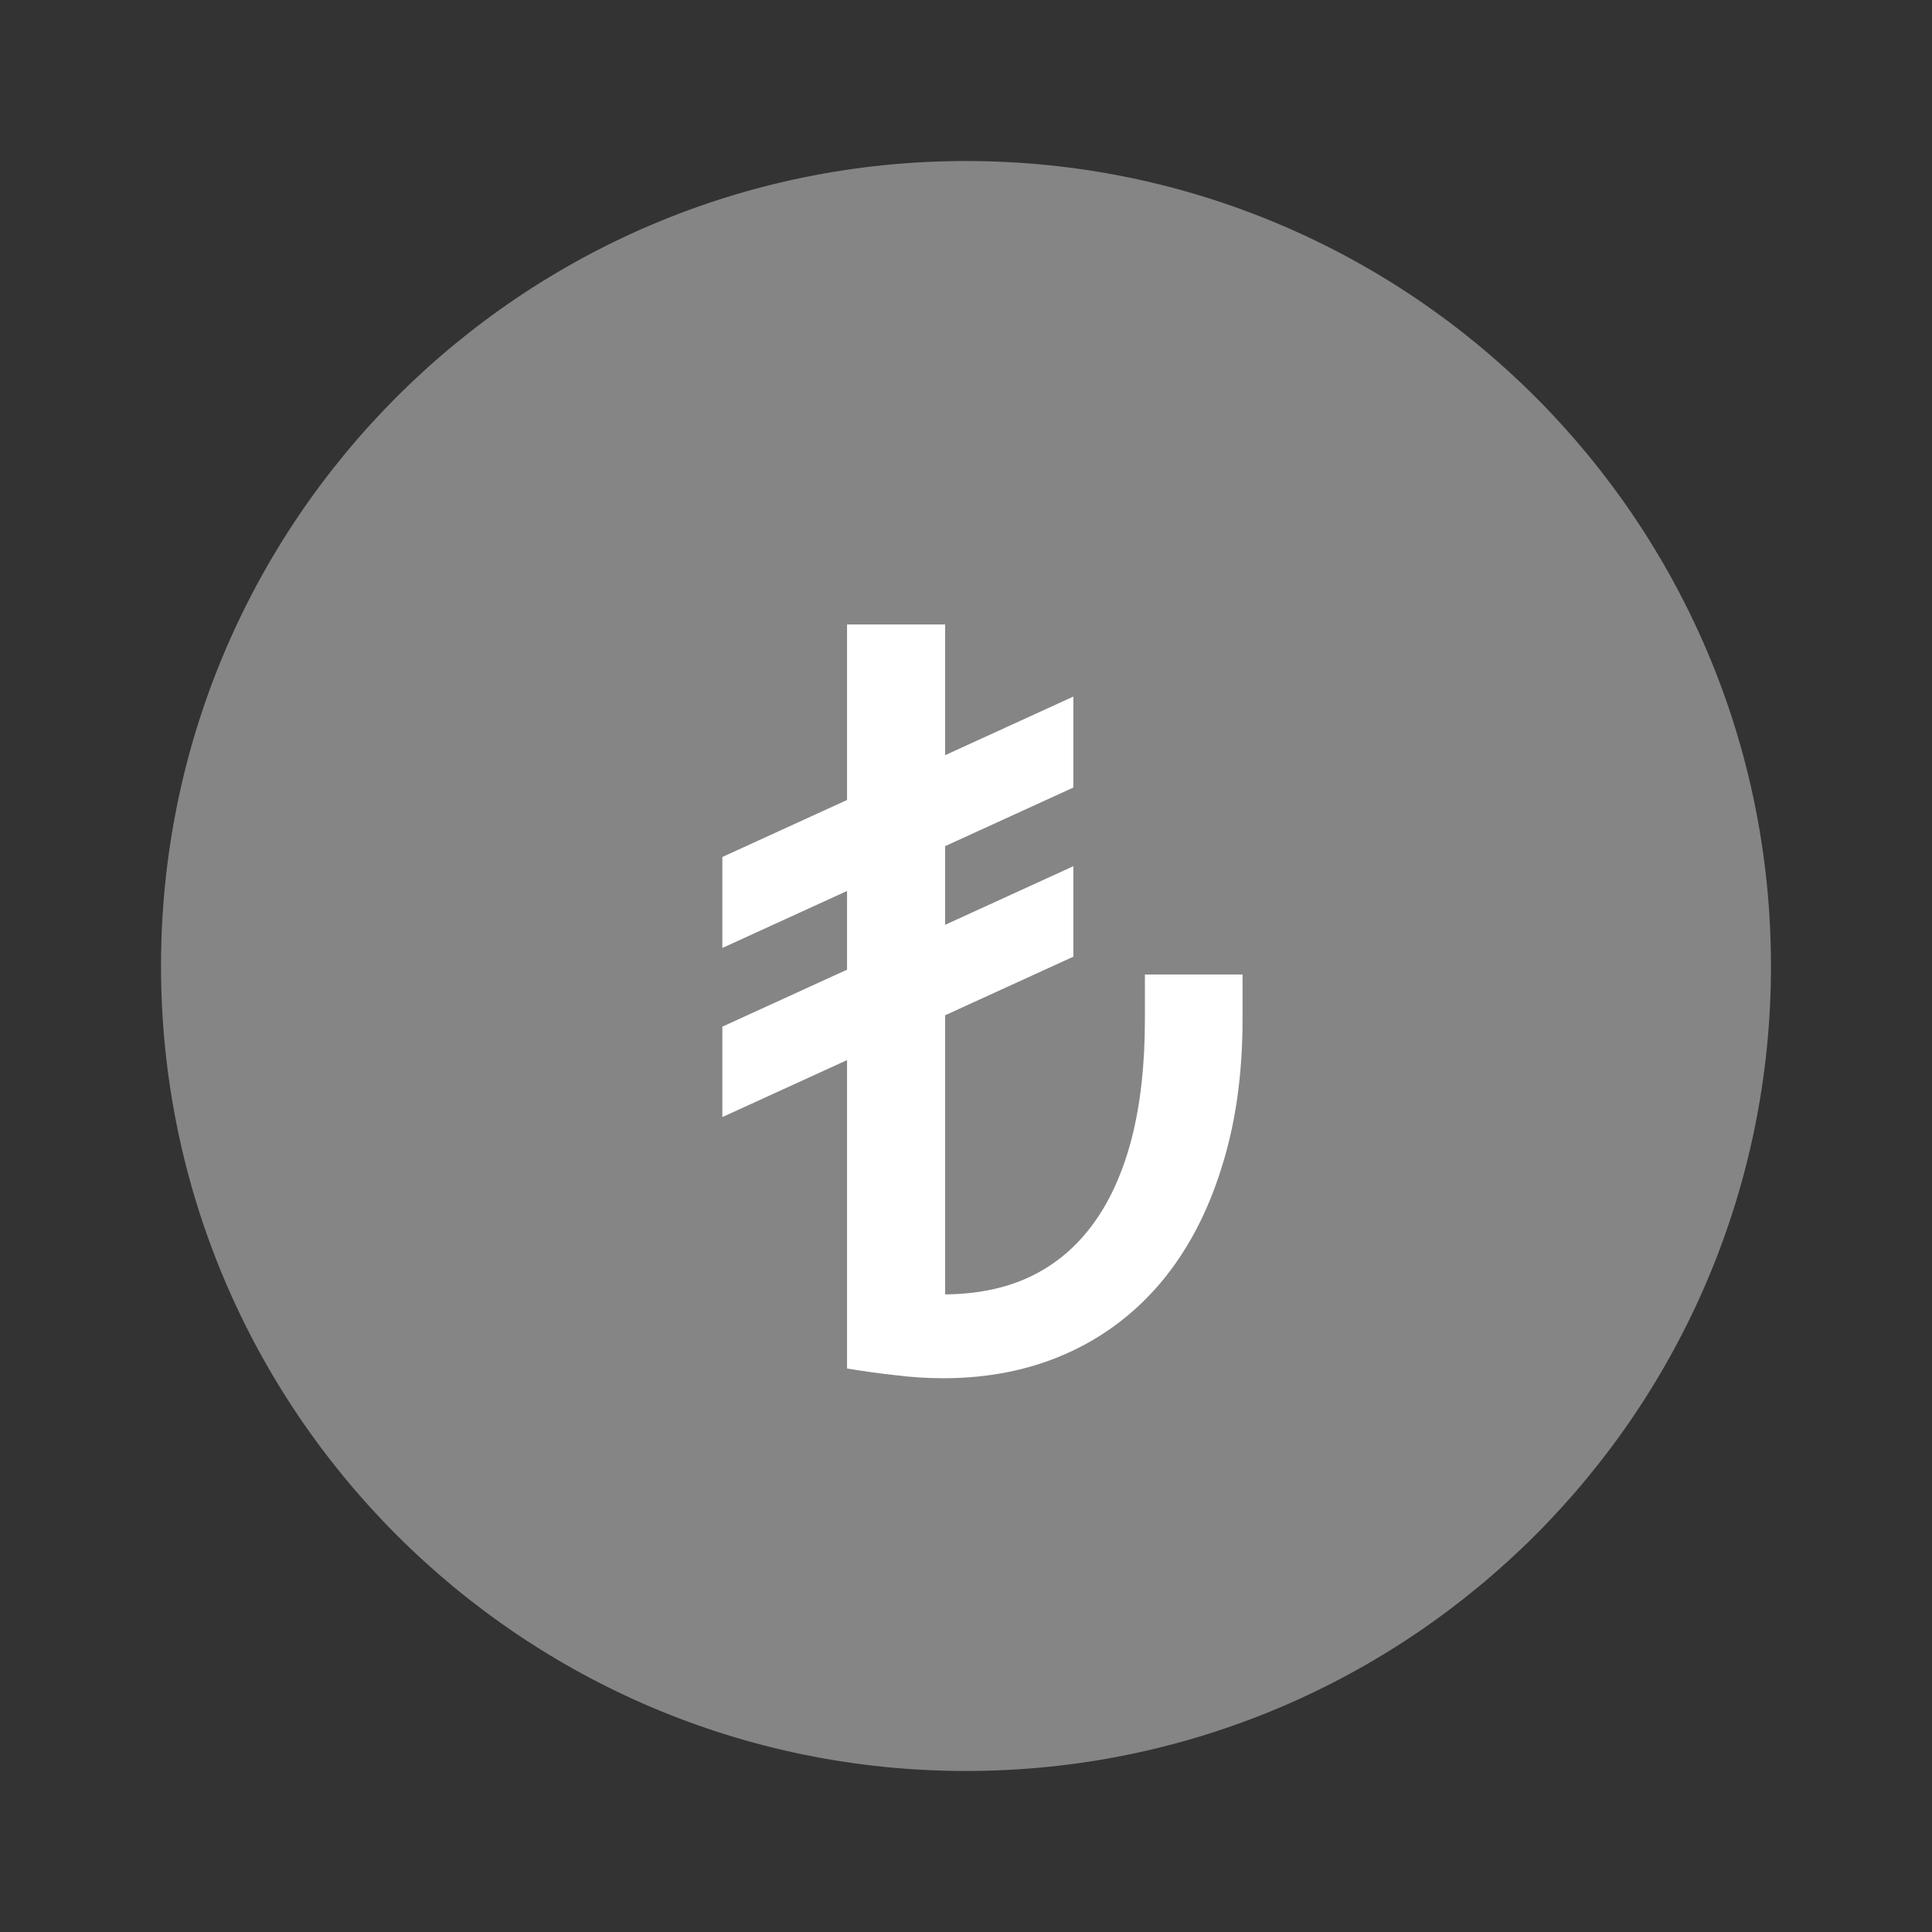
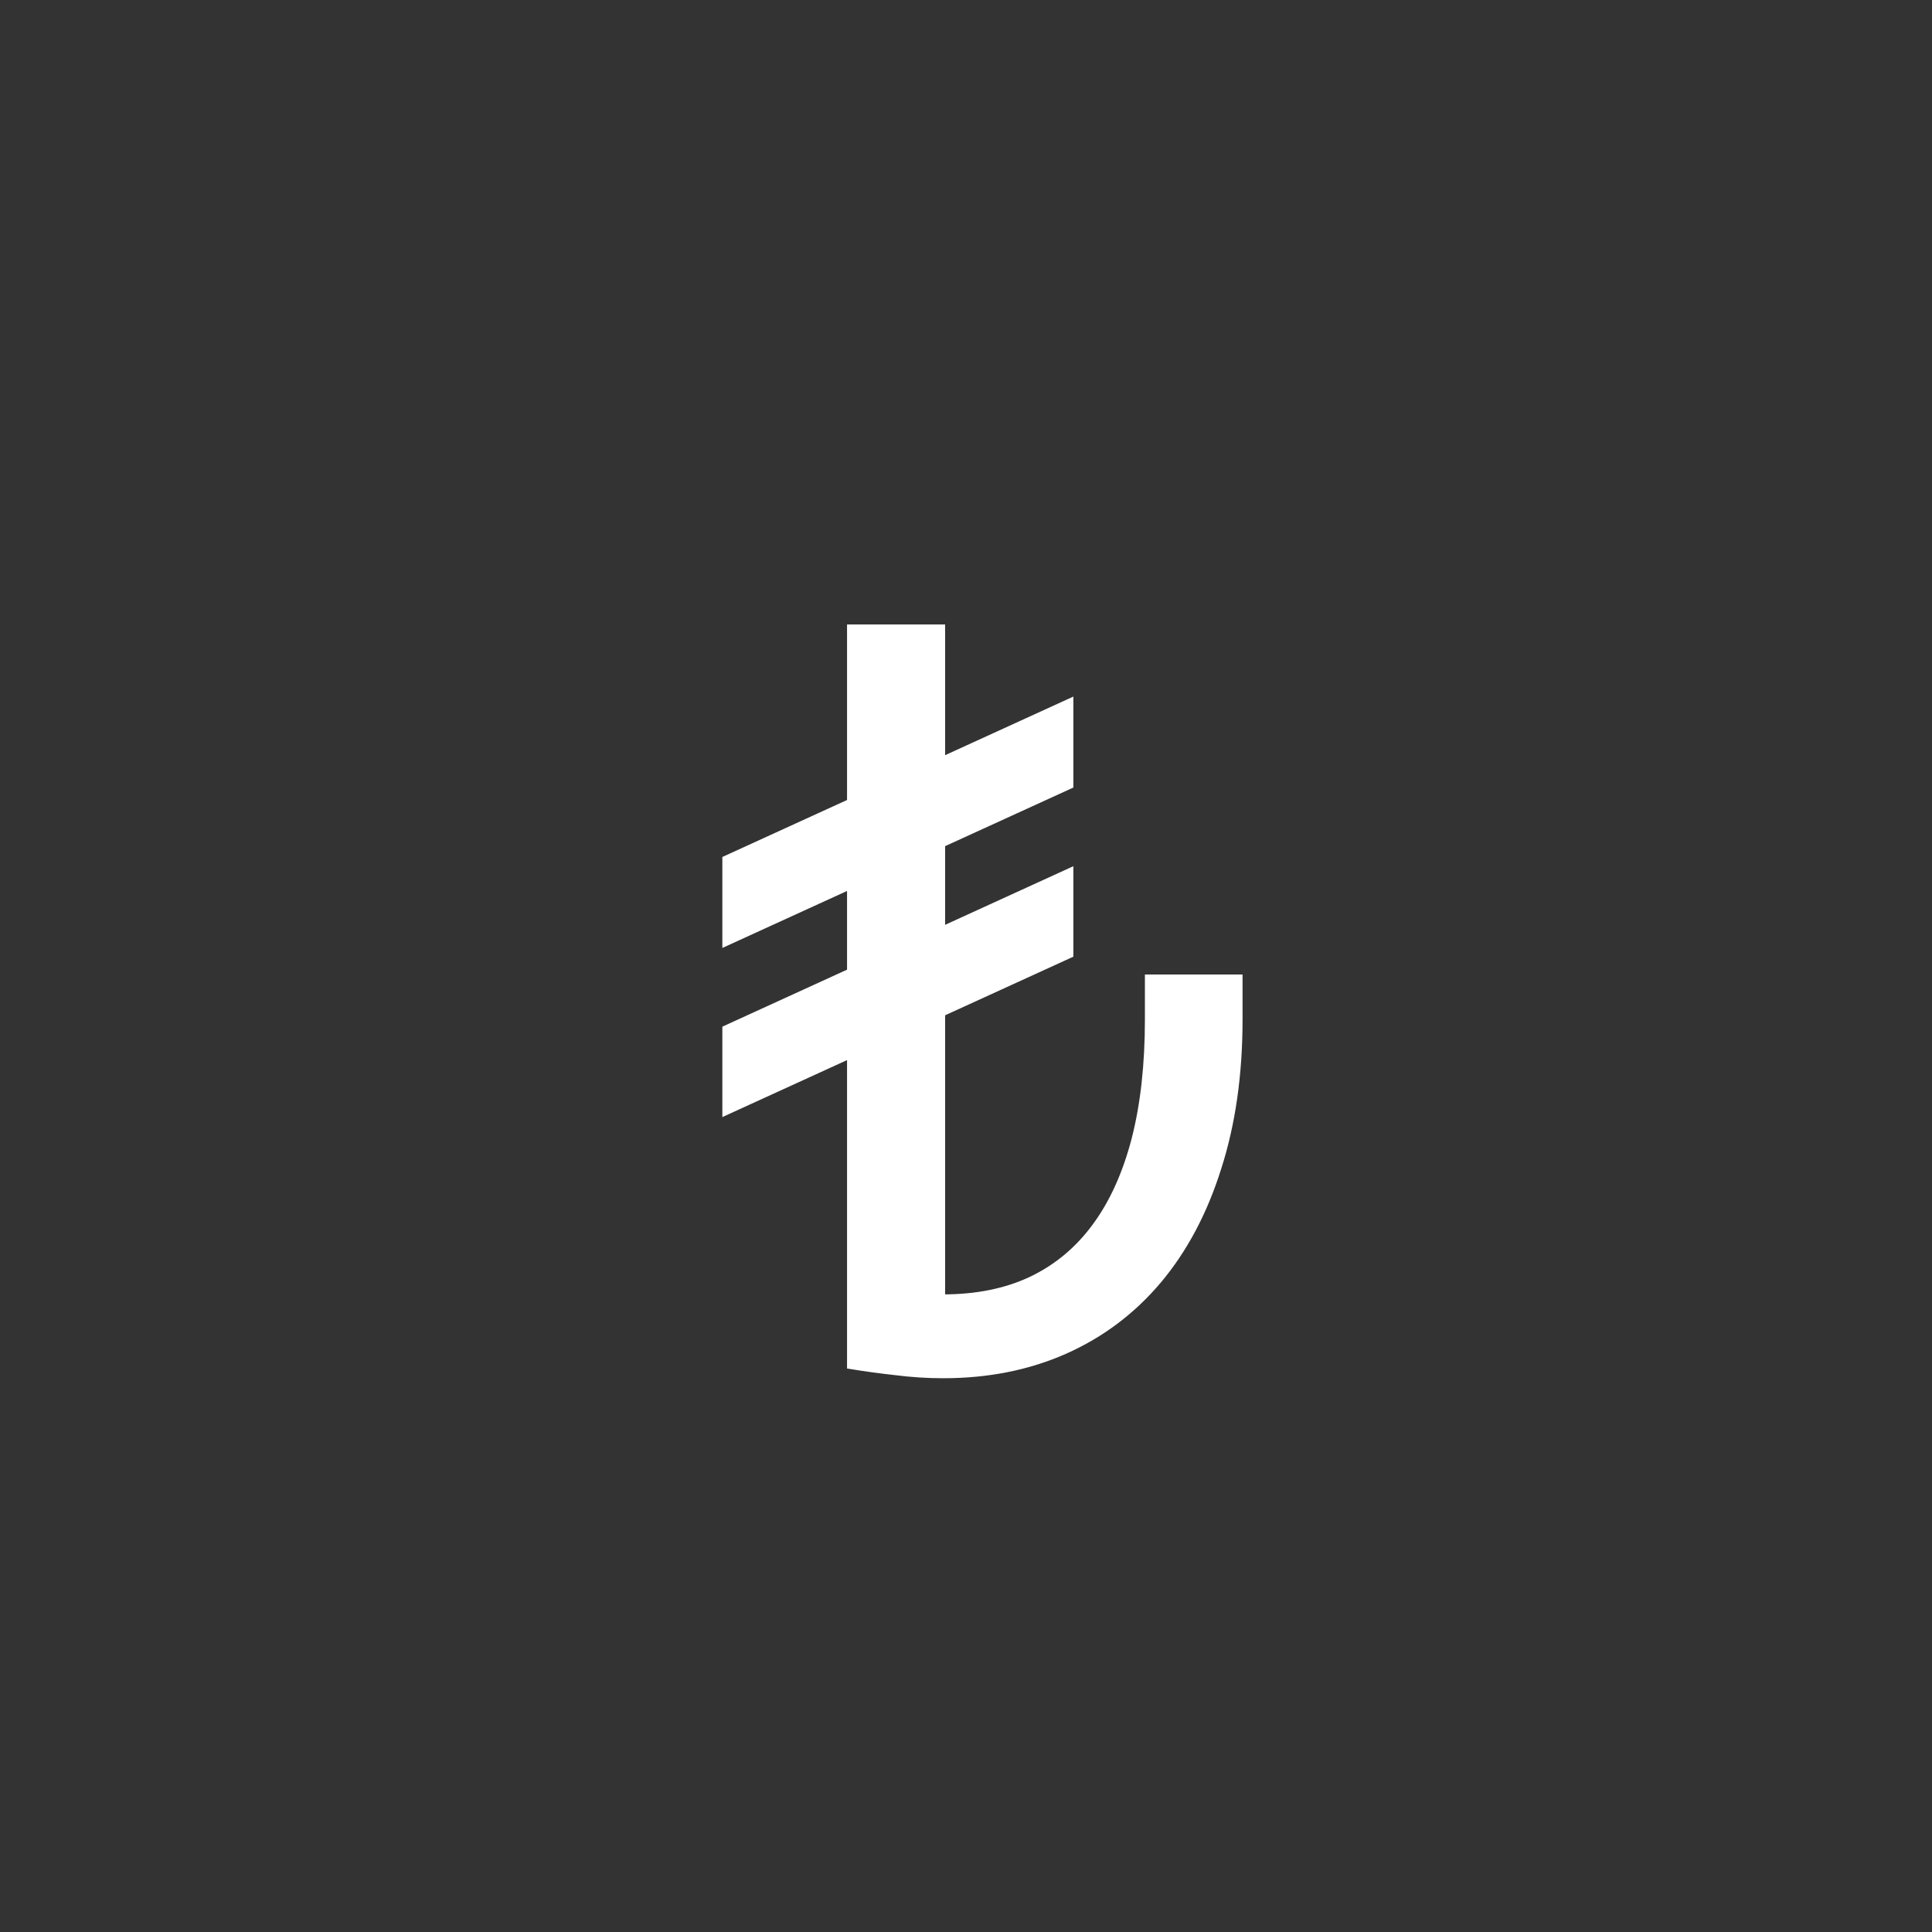
<svg xmlns="http://www.w3.org/2000/svg" width="35" height="35" viewBox="0 0 35 35" fill="none">
  <rect x="0" y="0" width="35" height="35" fill="#333333" stroke="none" />
-   <path opacity="0.4" d="M17.5 32.083C25.554 32.083 32.083 25.554 32.083 17.5C32.083 9.446 25.554 2.917 17.5 2.917C9.446 2.917 2.917 9.446 2.917 17.5C2.917 25.554 9.446 32.083 17.5 32.083Z" fill="white" />
  <path d="M17.122 11.313V24.792H15.345V11.313H17.122ZM20.741 17.654H22.51V18.469C22.51 19.475 22.38 20.379 22.121 21.181C21.868 21.984 21.504 22.669 21.028 23.236C20.553 23.798 19.982 24.227 19.316 24.523C18.649 24.819 17.906 24.968 17.085 24.968C16.795 24.968 16.505 24.949 16.215 24.912C15.931 24.881 15.641 24.841 15.345 24.792L17.085 23.449C17.677 23.449 18.199 23.345 18.649 23.135C19.106 22.919 19.489 22.601 19.797 22.181C20.106 21.762 20.34 21.243 20.501 20.626C20.661 20.003 20.741 19.284 20.741 18.469V17.654ZM19.445 12.619V14.267L13.086 17.173V15.525L19.445 12.619ZM19.445 15.692V17.331L13.086 20.237V18.599L19.445 15.692Z" fill="white" />
</svg>